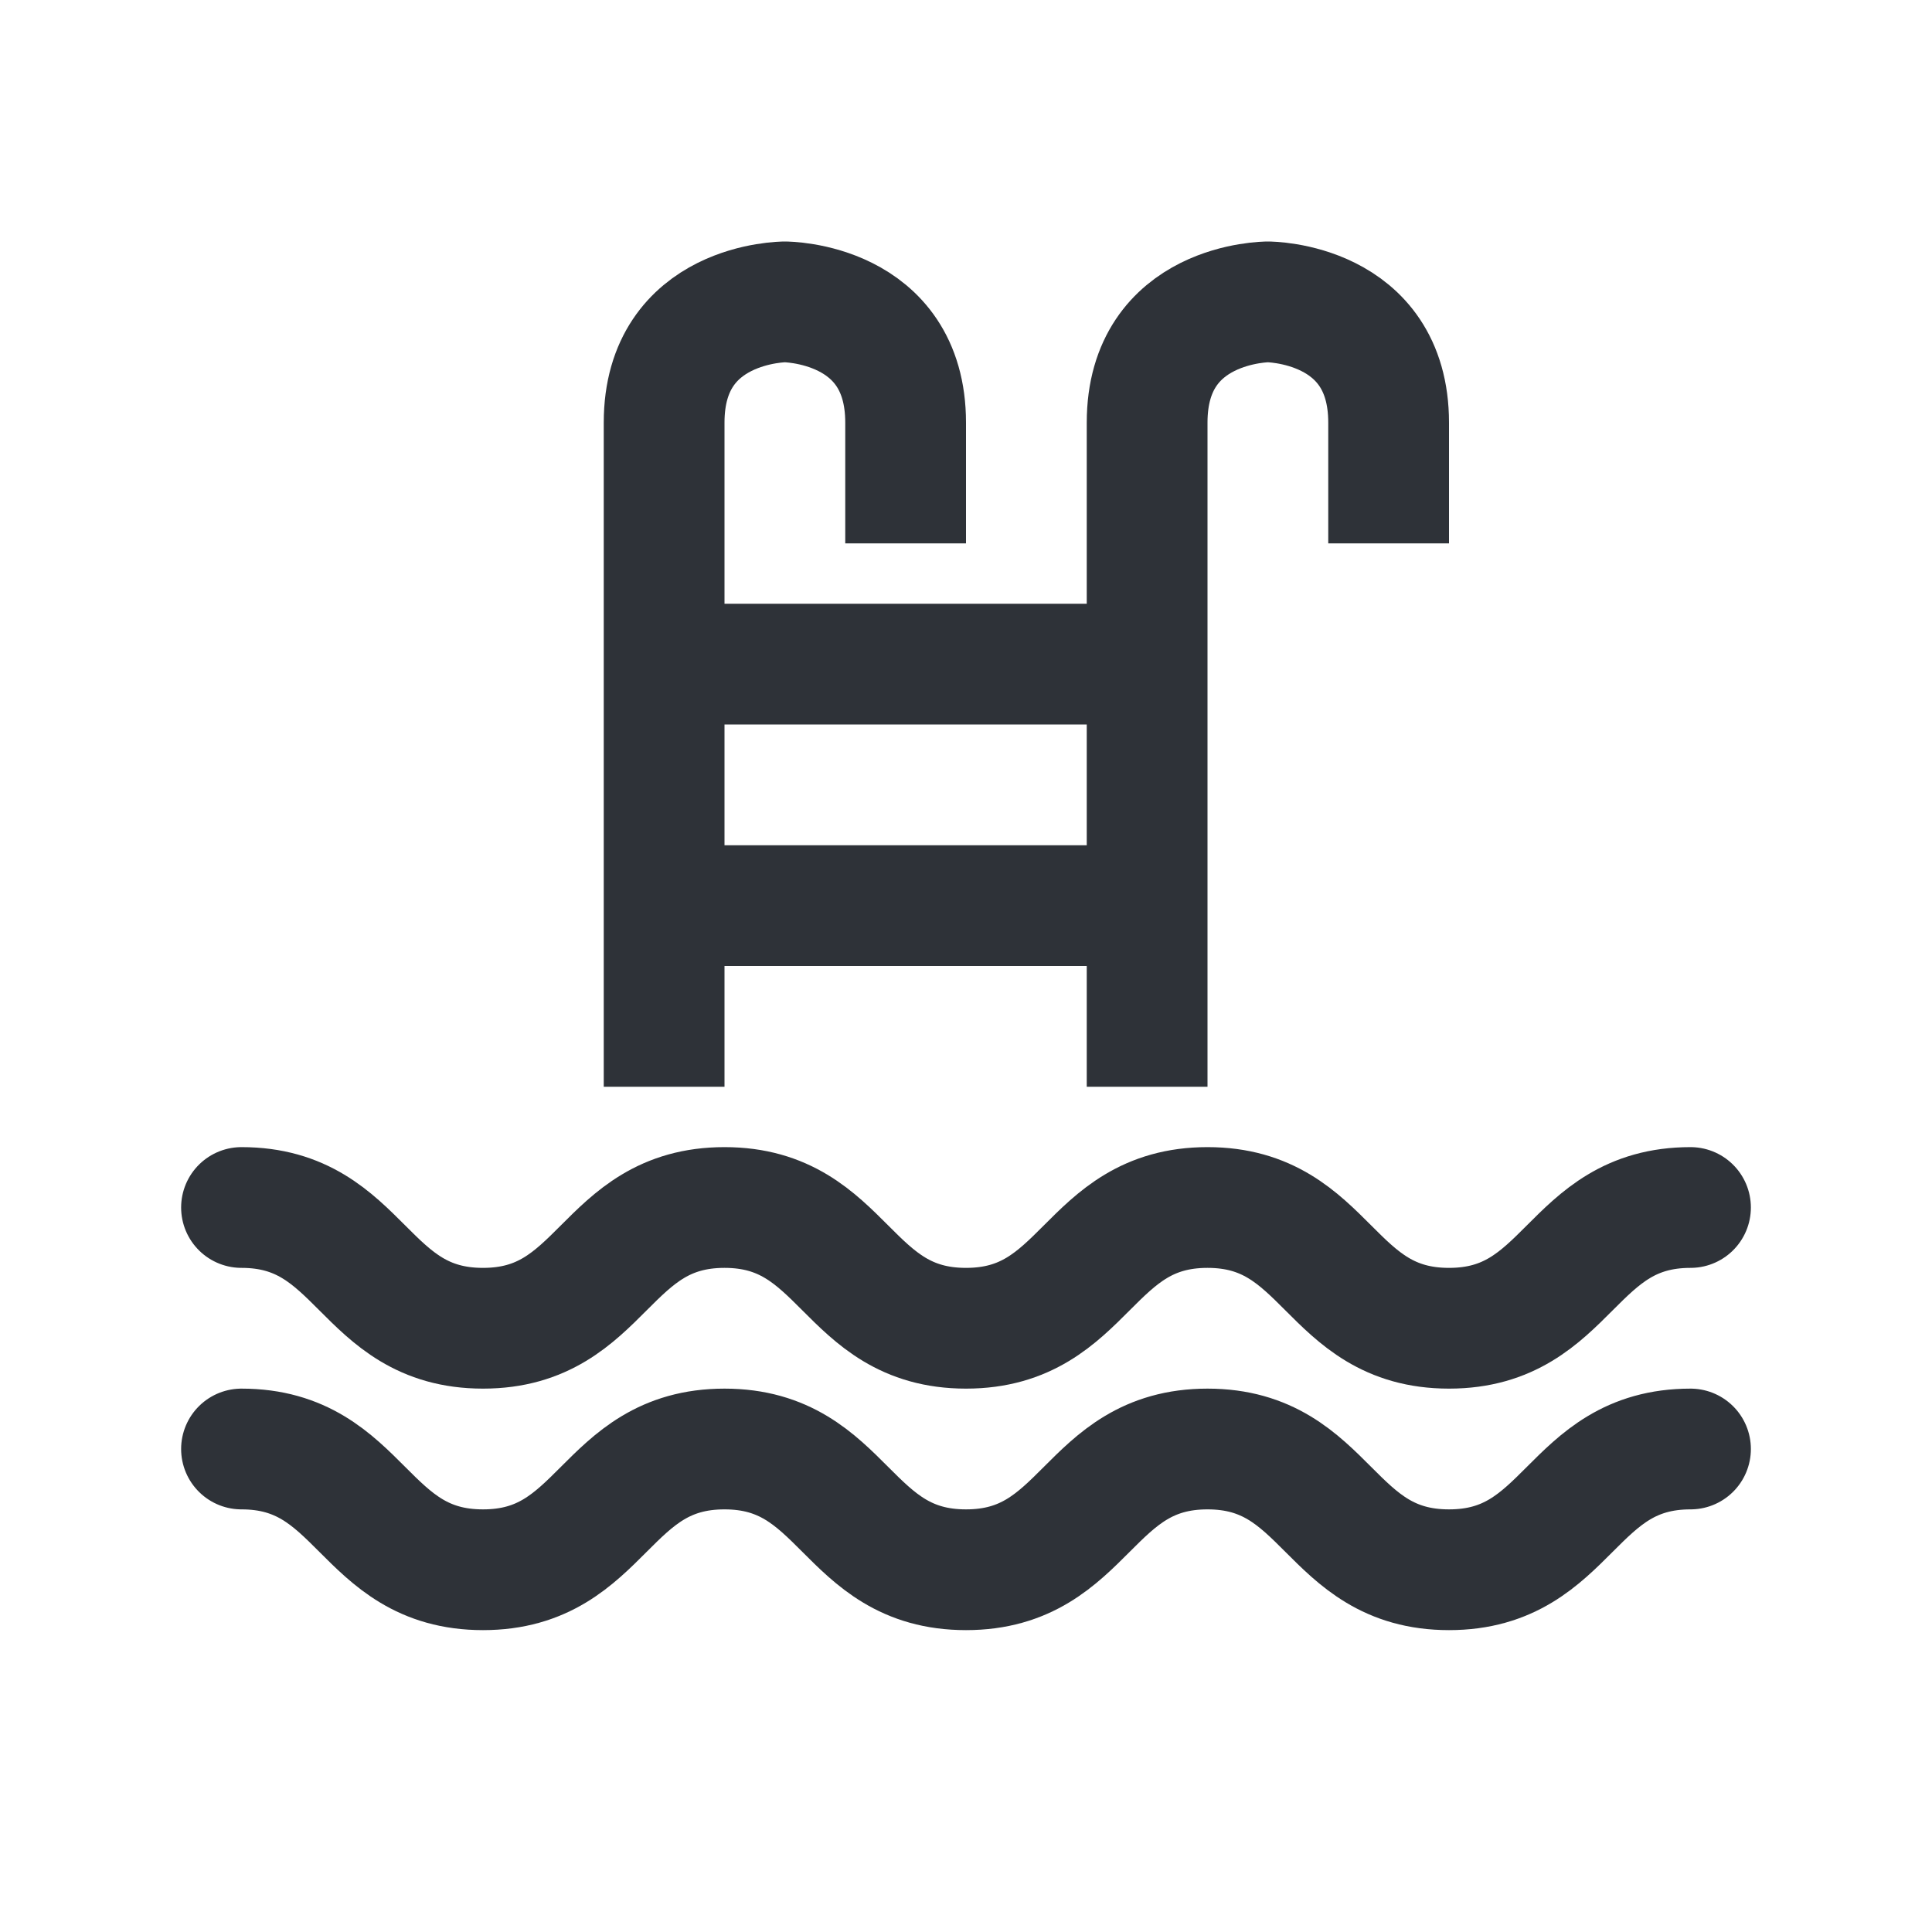
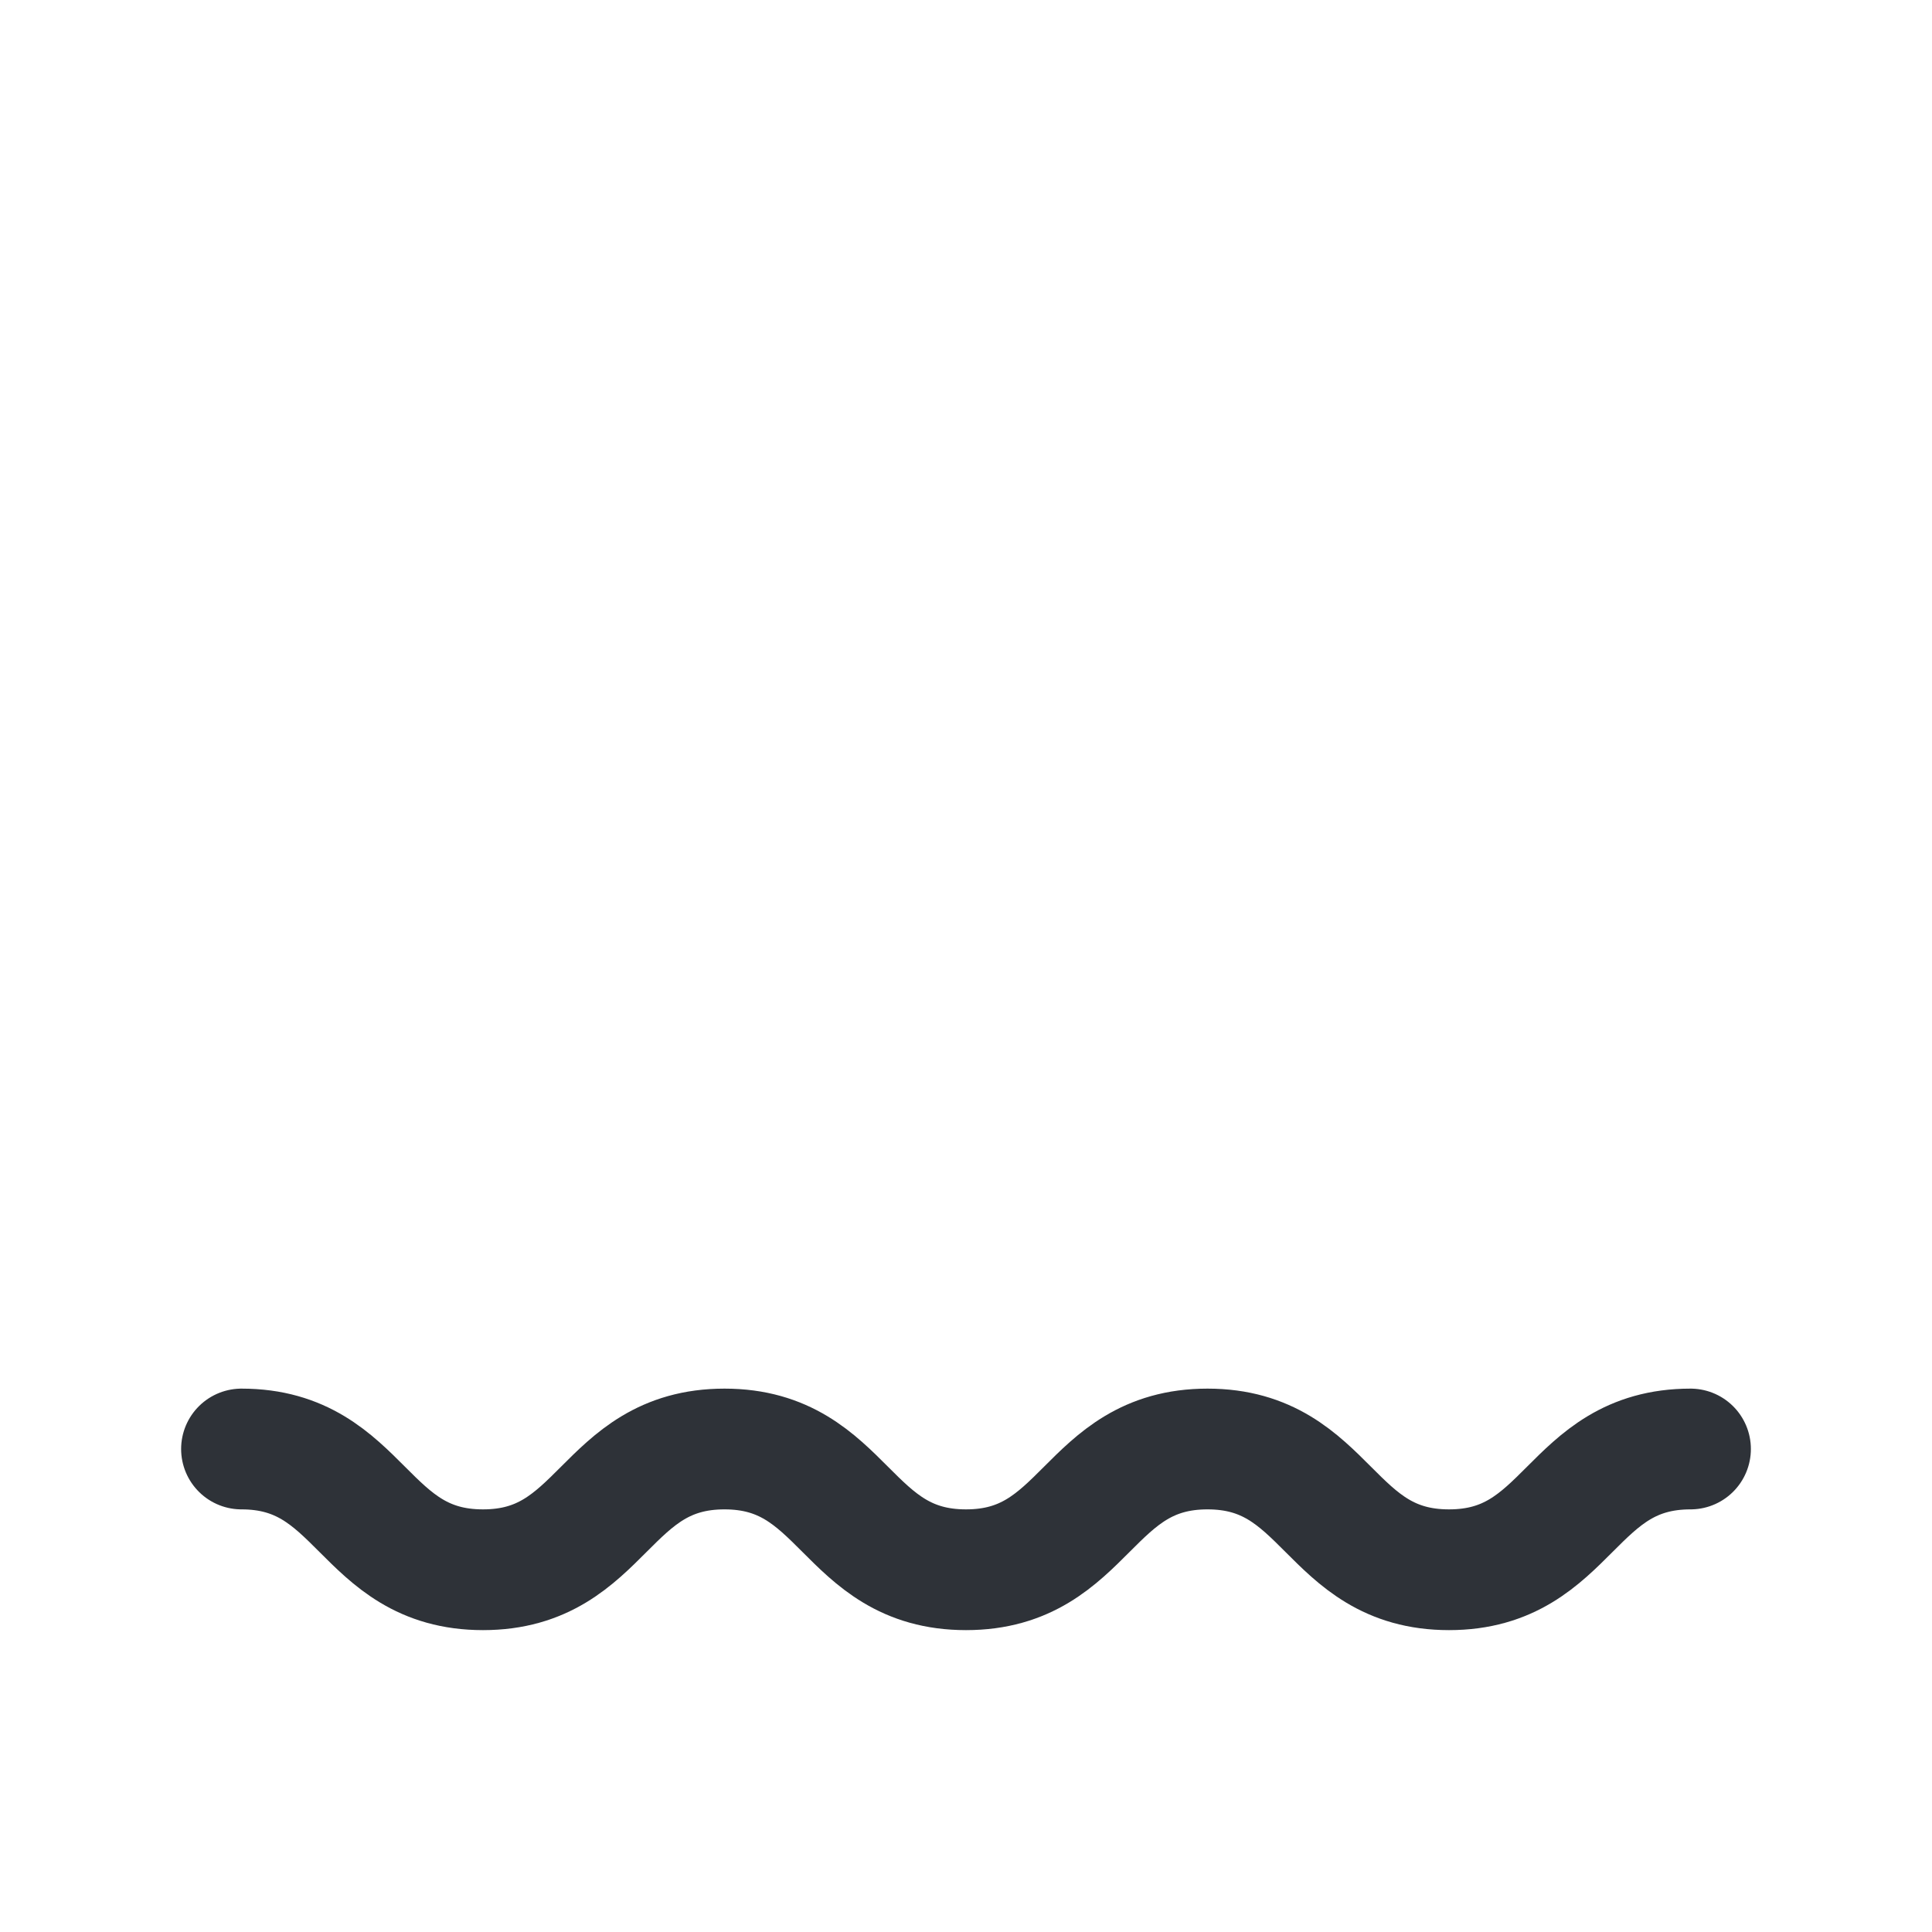
<svg xmlns="http://www.w3.org/2000/svg" width="32" height="32" viewBox="0 0 32 32" fill="none">
-   <path d="M4 20C6 20 6 22 8 22C10 22 10 20 12 20C14 20 14 22 16 22C18 22 18 20 20 20C22 20 22 22 24 22C26 22 26 20 28 20" stroke="#2E3238" stroke-width="2" stroke-linecap="round" />
  <path d="M4 24C6 24 6 26 8 26C10 26 10 24 12 24C14 24 14 26 16 26C18 26 18 24 20 24C22 24 22 26 24 26C26 26 26 24 28 24" stroke="#2E3238" stroke-width="2" stroke-linecap="round" />
-   <path d="M11 18C11 16.333 11 9.4 11 7C11 5 13 5 13 5C13 5 15 5 15 7V9" stroke="#2E3238" stroke-width="2" />
-   <path d="M19 18C19 16.333 19 9.4 19 7C19 5 21 5 21 5C21 5 23 5 23 7V9" stroke="#2E3238" stroke-width="2" />
-   <rect x="11" y="14" width="8" height="2" fill="#2E3238" />
-   <rect x="11" y="10" width="8" height="2" fill="#2E3238" />
</svg>